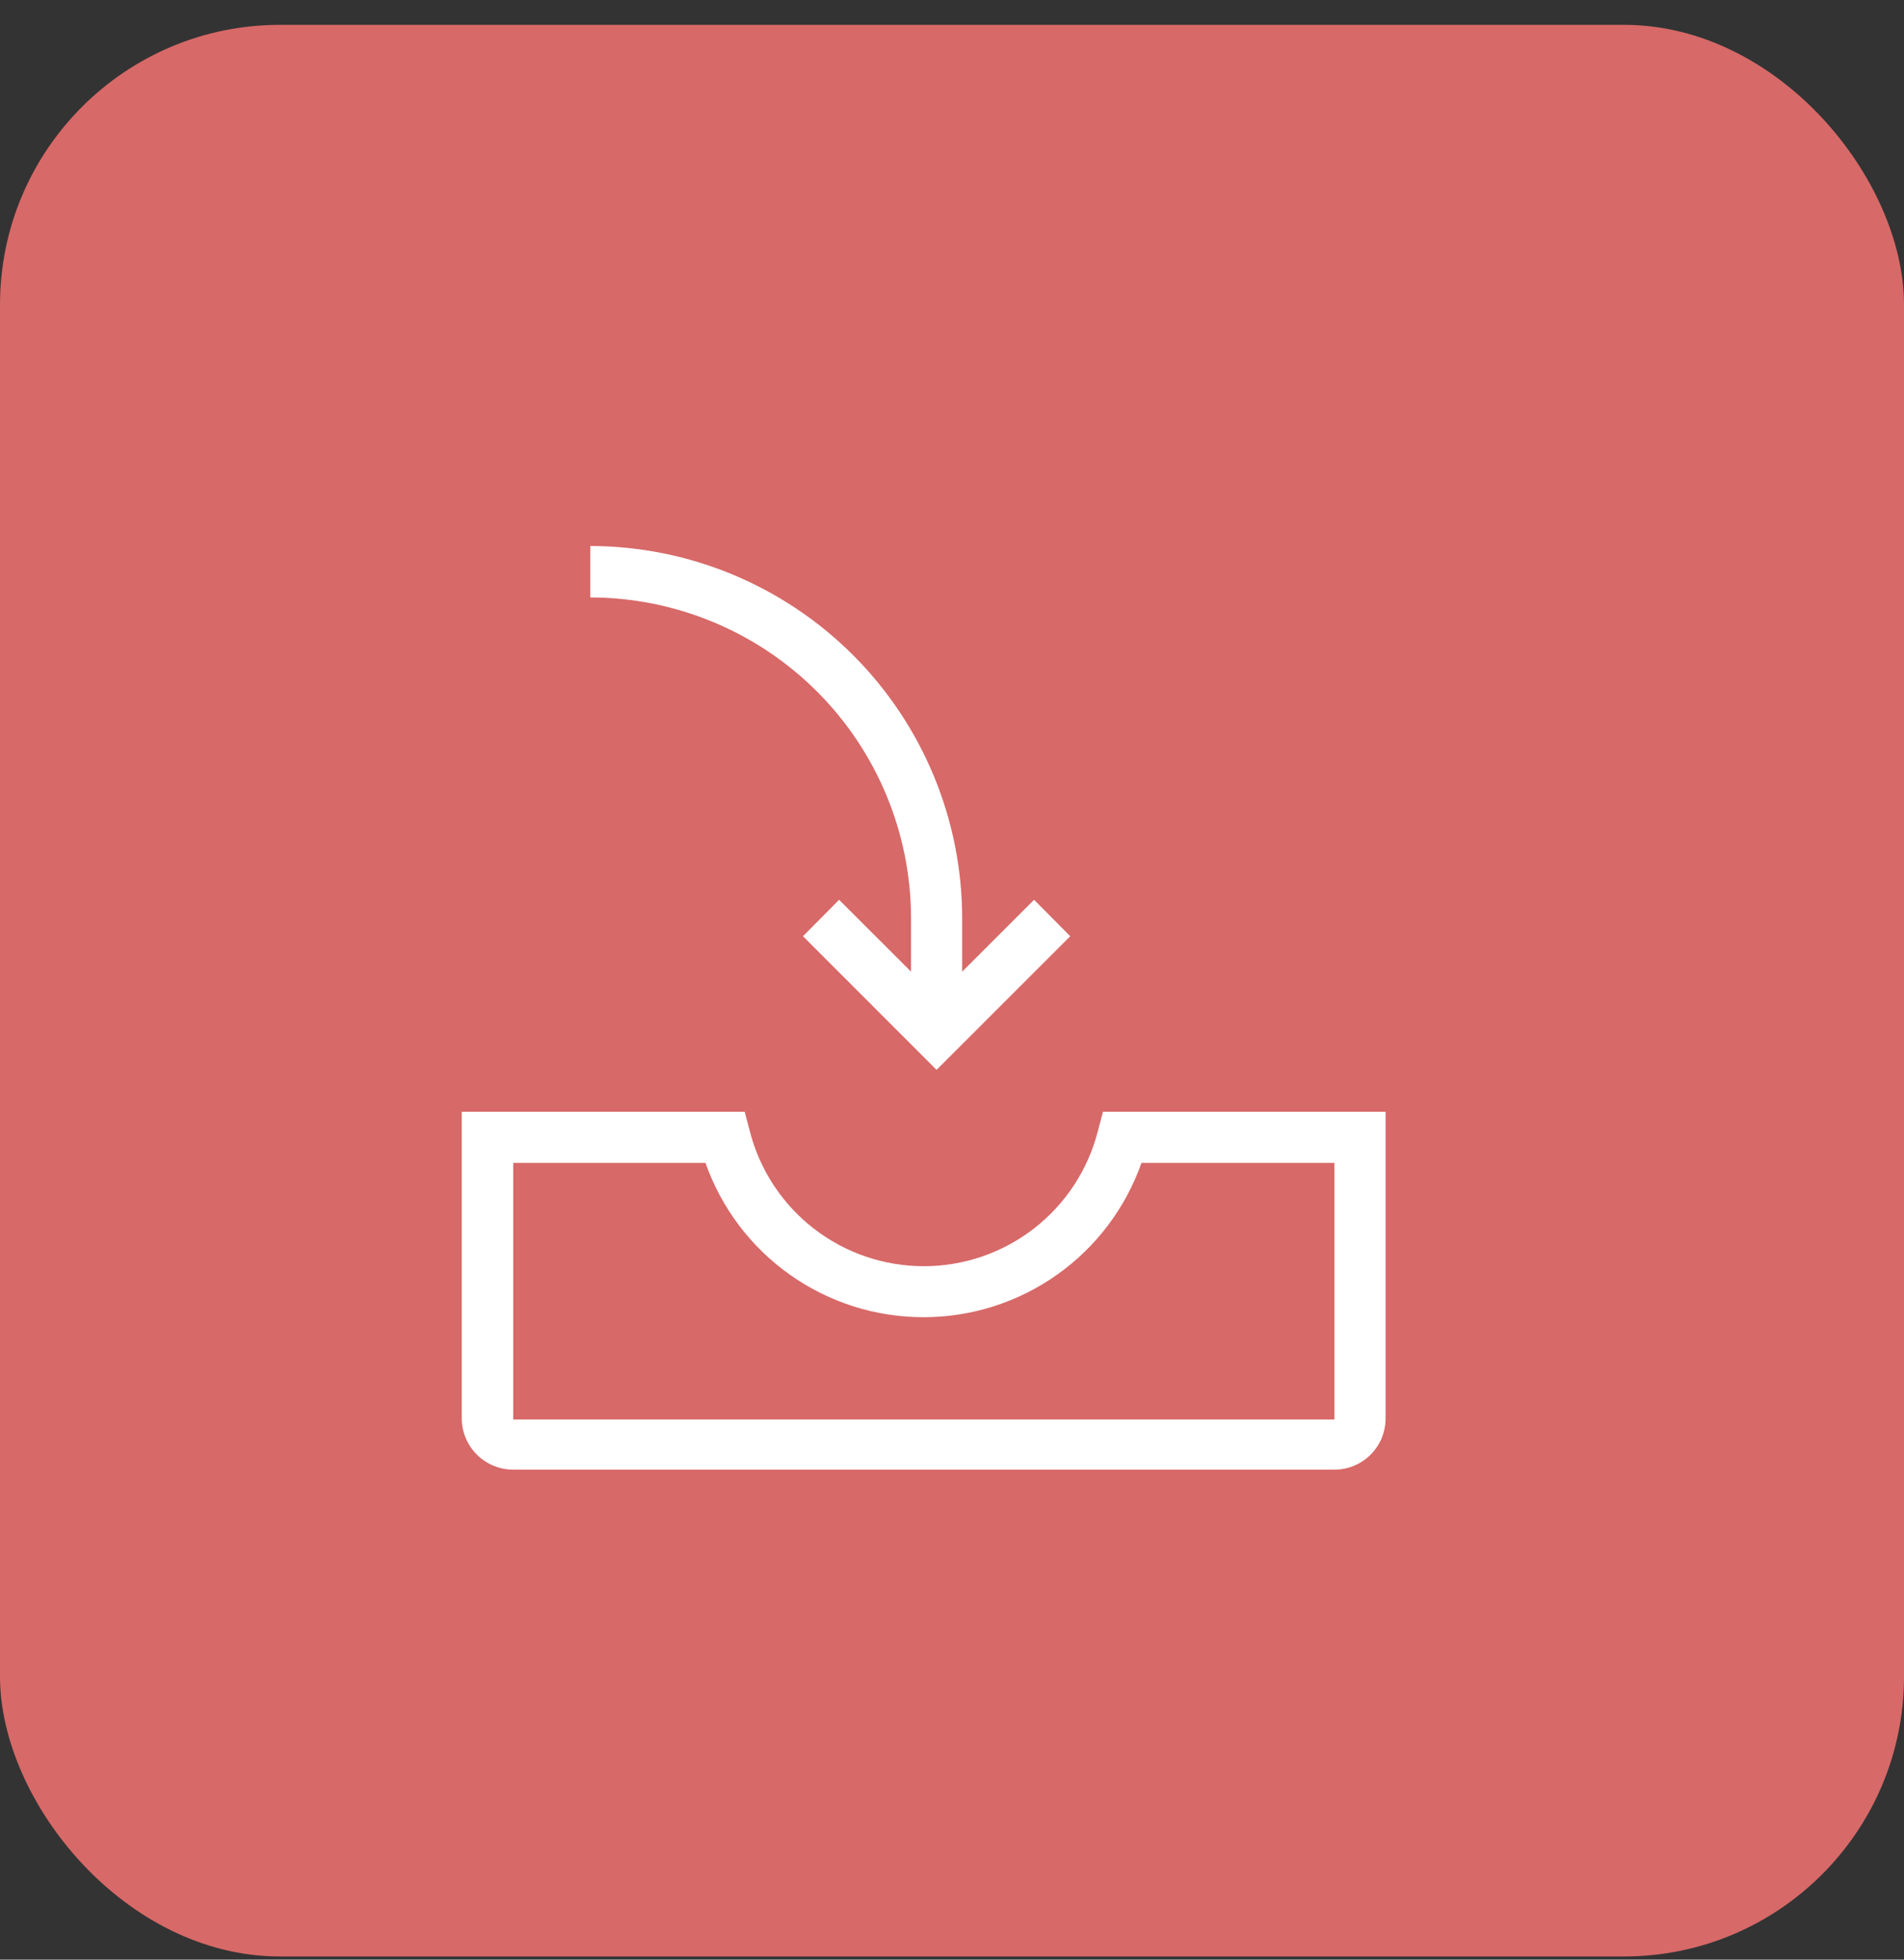
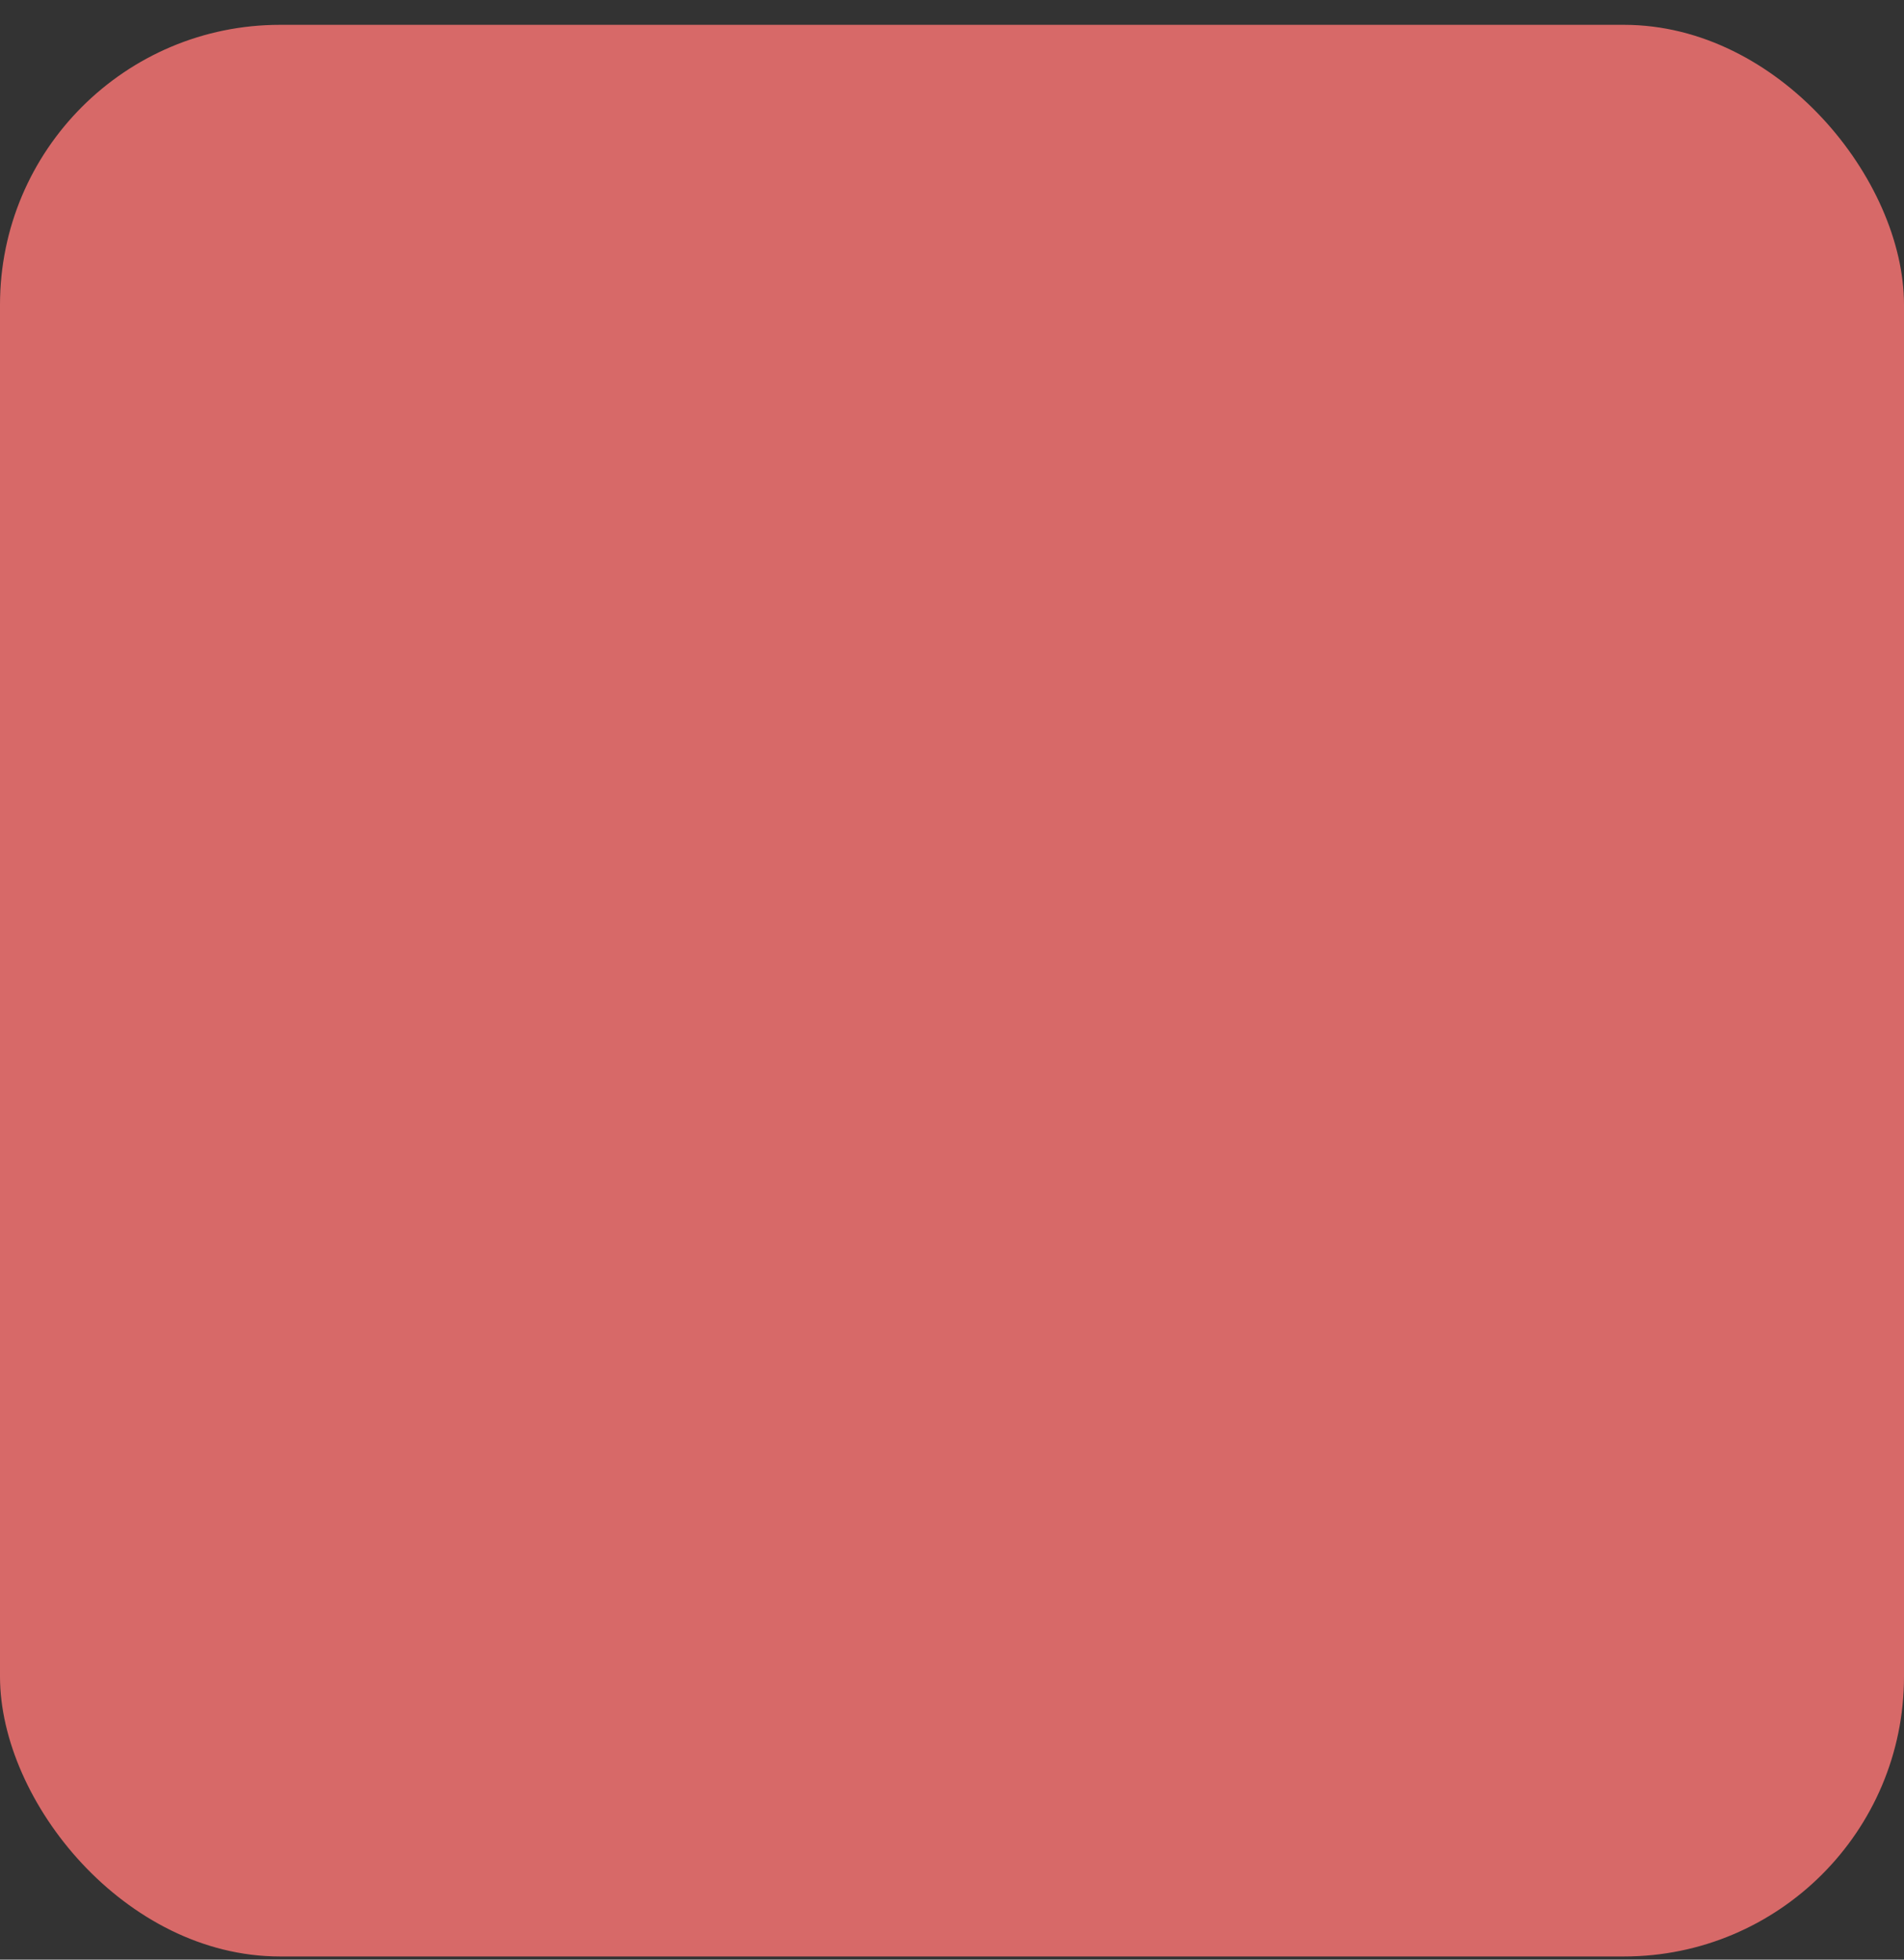
<svg xmlns="http://www.w3.org/2000/svg" width="68" height="70" viewBox="0 0 68 70" fill="none">
  <rect x="0" y="0" width="68" height="70" fill="#333333" stroke="none" />
  <rect y="0.887" width="68" height="69" rx="10" fill="#D76968" />
  <g clip-path="url(#clip0_3588_3626)">
    <path d="M47.658 52.497H18.329C17.844 52.497 17.378 52.305 17.034 51.963C16.689 51.621 16.494 51.156 16.491 50.671V39.713H26.596L26.779 40.407C27.132 41.787 27.935 43.01 29.06 43.883C30.186 44.757 31.569 45.23 32.994 45.23C34.418 45.23 35.802 44.757 36.927 43.883C38.053 43.01 38.855 41.787 39.209 40.407L39.392 39.713H49.485V50.671C49.485 50.91 49.437 51.148 49.346 51.37C49.254 51.591 49.119 51.792 48.95 51.962C48.78 52.132 48.579 52.266 48.357 52.358C48.136 52.45 47.898 52.497 47.658 52.497V52.497ZM18.329 41.539V50.707H47.658V41.539H40.767C40.2 43.151 39.146 44.547 37.752 45.534C36.357 46.522 34.69 47.052 32.982 47.052C31.273 47.052 29.606 46.522 28.212 45.534C26.817 44.547 25.763 43.151 25.196 41.539H18.329Z" fill="white" />
-     <path d="M36.932 32.141L34.363 34.709V32.798C34.36 29.275 32.96 25.897 30.47 23.405C27.98 20.913 24.604 19.509 21.081 19.503V21.341C24.118 21.345 27.03 22.553 29.178 24.701C31.326 26.848 32.534 29.761 32.537 32.798V34.709L29.968 32.141L28.678 33.443L33.45 38.216L38.223 33.443L36.932 32.141Z" fill="white" />
+     <path d="M36.932 32.141L34.363 34.709V32.798C34.36 29.275 32.96 25.897 30.47 23.405C27.98 20.913 24.604 19.509 21.081 19.503C24.118 21.345 27.03 22.553 29.178 24.701C31.326 26.848 32.534 29.761 32.537 32.798V34.709L29.968 32.141L28.678 33.443L33.45 38.216L38.223 33.443L36.932 32.141Z" fill="white" />
  </g>
  <defs>
    <clipPath id="clip0_3588_3626">
-       <rect width="44" height="44" fill="white" transform="translate(11 14)" />
-     </clipPath>
+       </clipPath>
  </defs>
</svg>